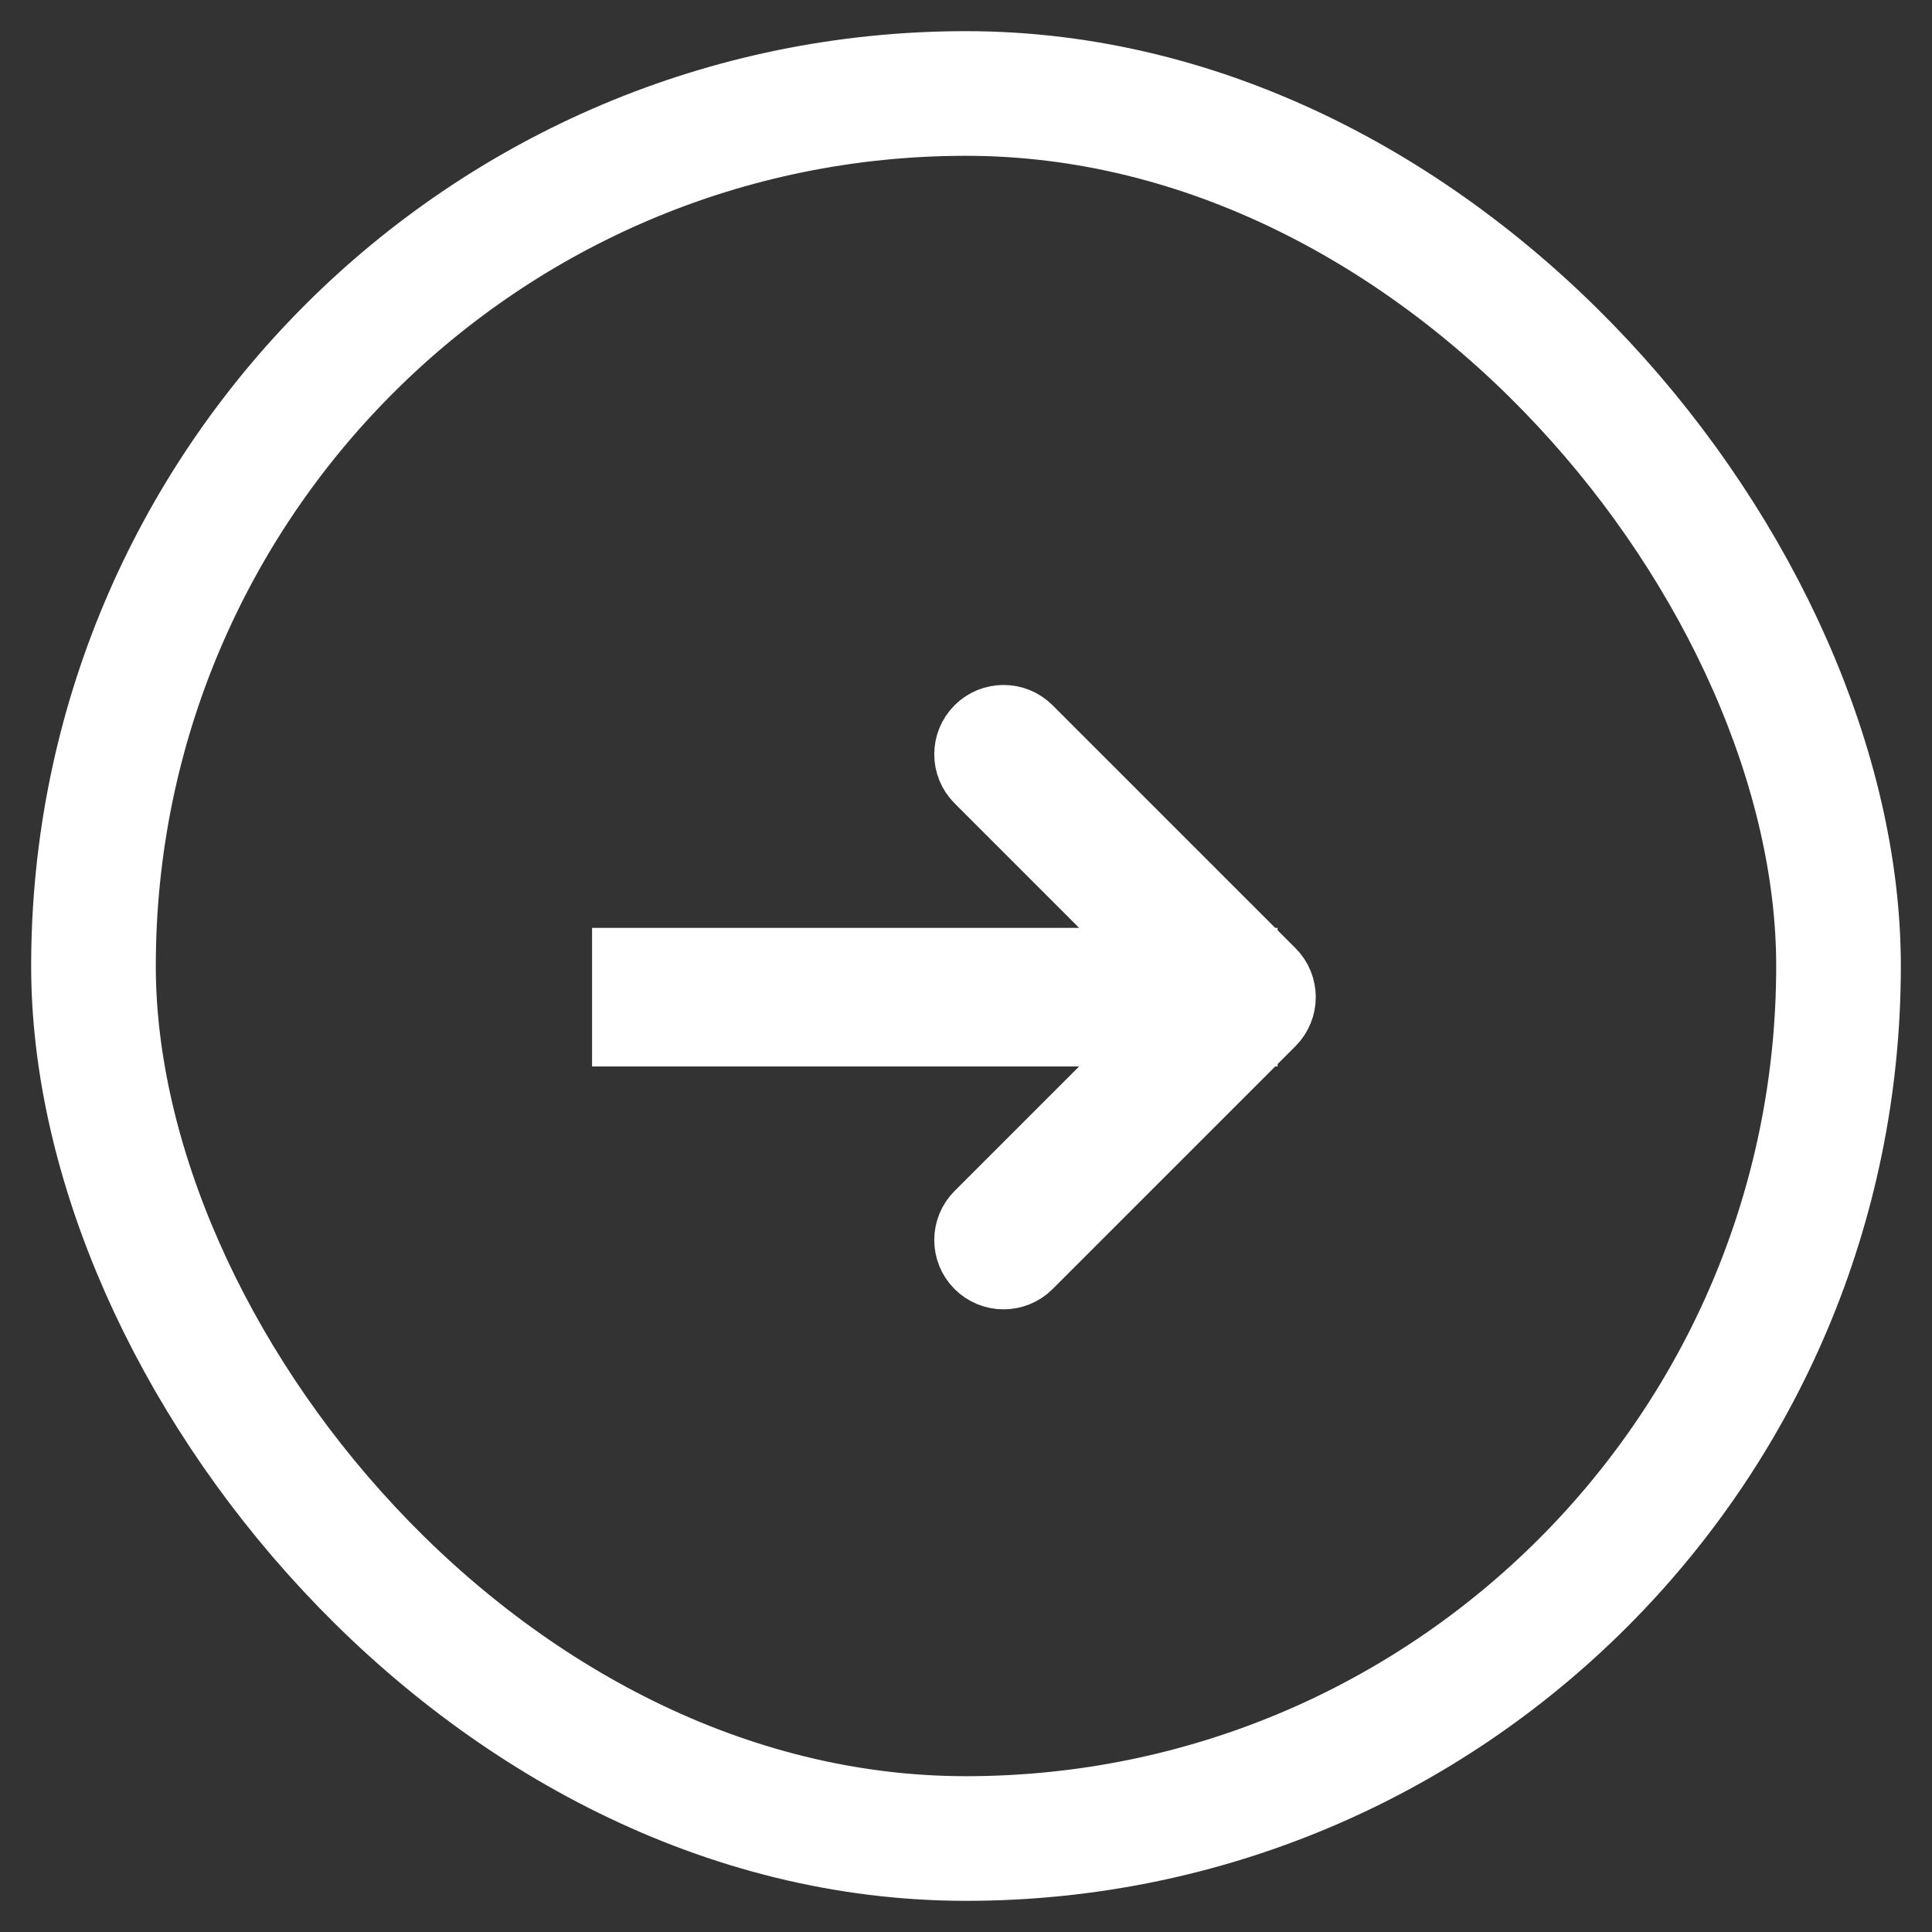
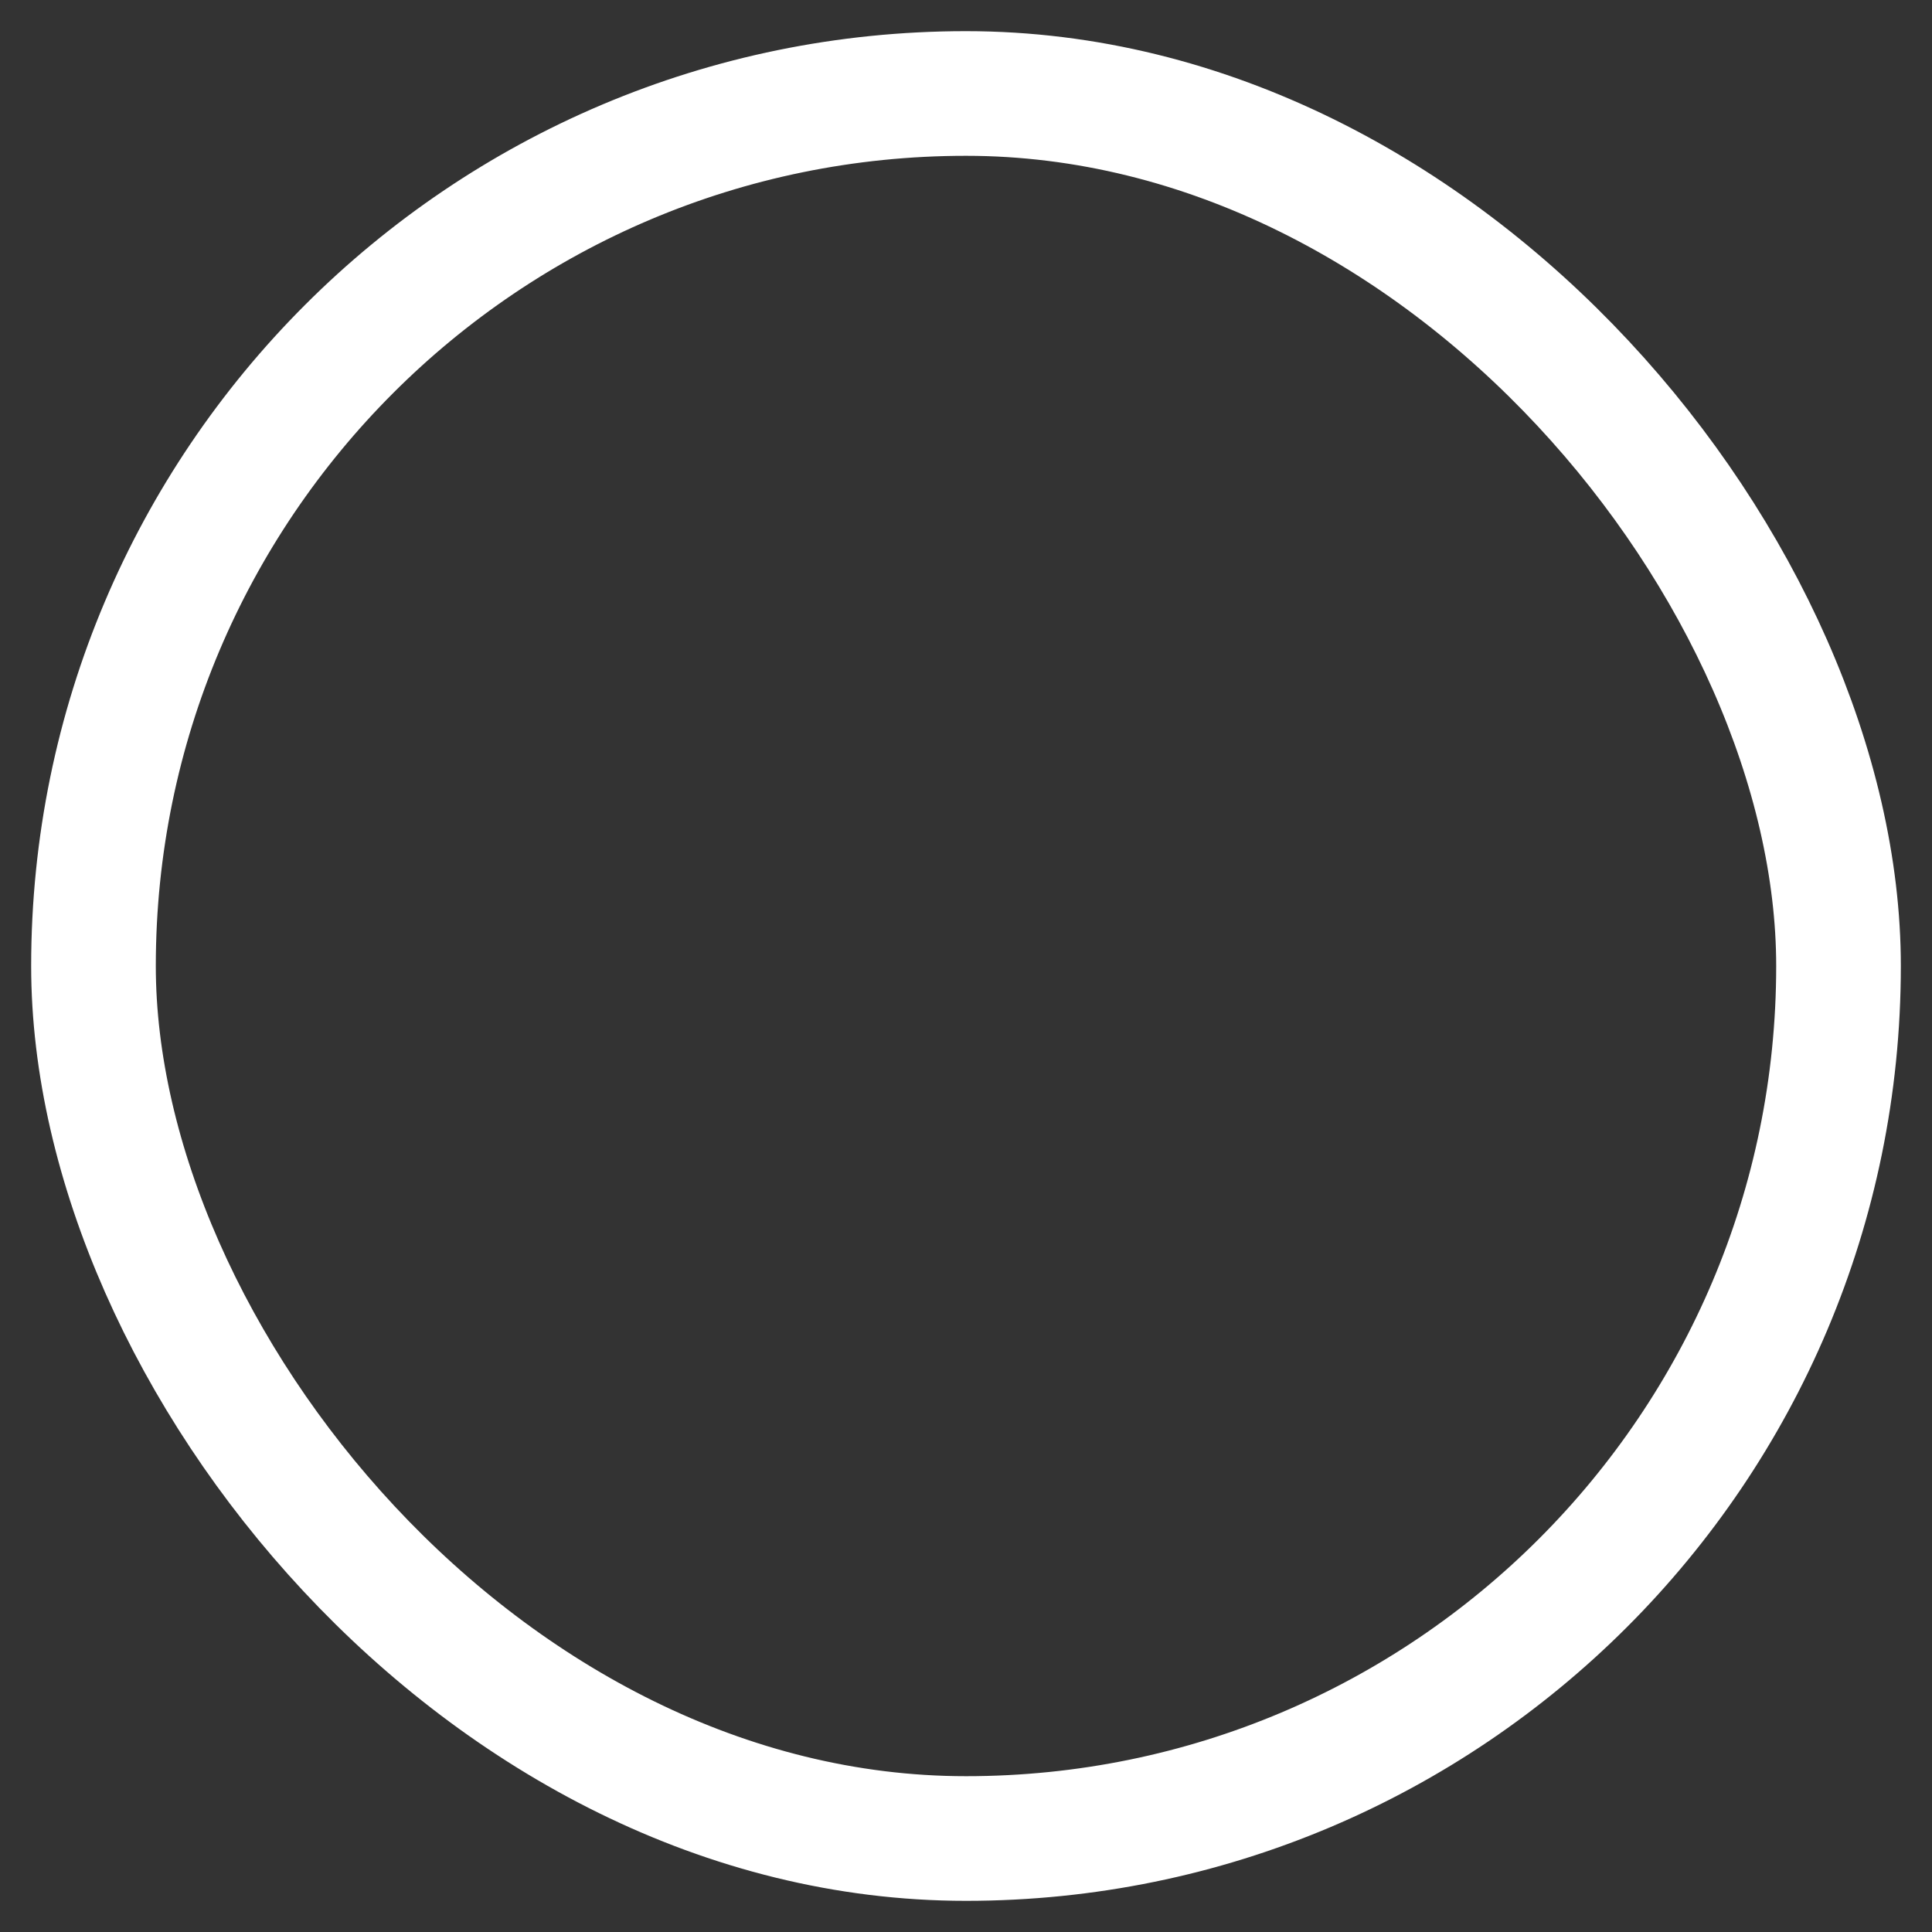
<svg xmlns="http://www.w3.org/2000/svg" width="31px" height="31px" viewBox="0 0 31 31" version="1.1">
  <rect x="0" y="0" width="31" height="31" fill="#333333" stroke="none" />
  <title>nav-arrow</title>
  <g id="Page-1" stroke="none" stroke-width="1" fill="none" fill-rule="evenodd">
    <g id="nav-arrow" transform="translate(1.5, 1.5)" stroke="#FFFFFF">
      <rect id="Rectangle" stroke-width="2" transform="translate(14, 14) rotate(180) translate(-14, -14) " x="3.55271368e-15" y="0" width="28" height="28" rx="14" />
-       <path d="M18.933,14.933 C19.172,14.694 19.172,14.306 18.933,14.067 L15.036,10.17 C14.797,9.931 14.409,9.931 14.17,10.17 C13.931,10.409 13.931,10.797 14.17,11.036 L17.634,14.5 L14.17,17.964 C13.931,18.203 13.931,18.591 14.17,18.83 C14.409,19.069 14.797,19.069 15.036,18.83 L18.933,14.933 Z M8.5,15.112 L18.5,15.112 L18.5,13.888 L8.5,13.888 L8.5,15.112 Z" id="Shape" fill="#FFFFFF" fill-rule="nonzero" />
    </g>
  </g>
</svg>